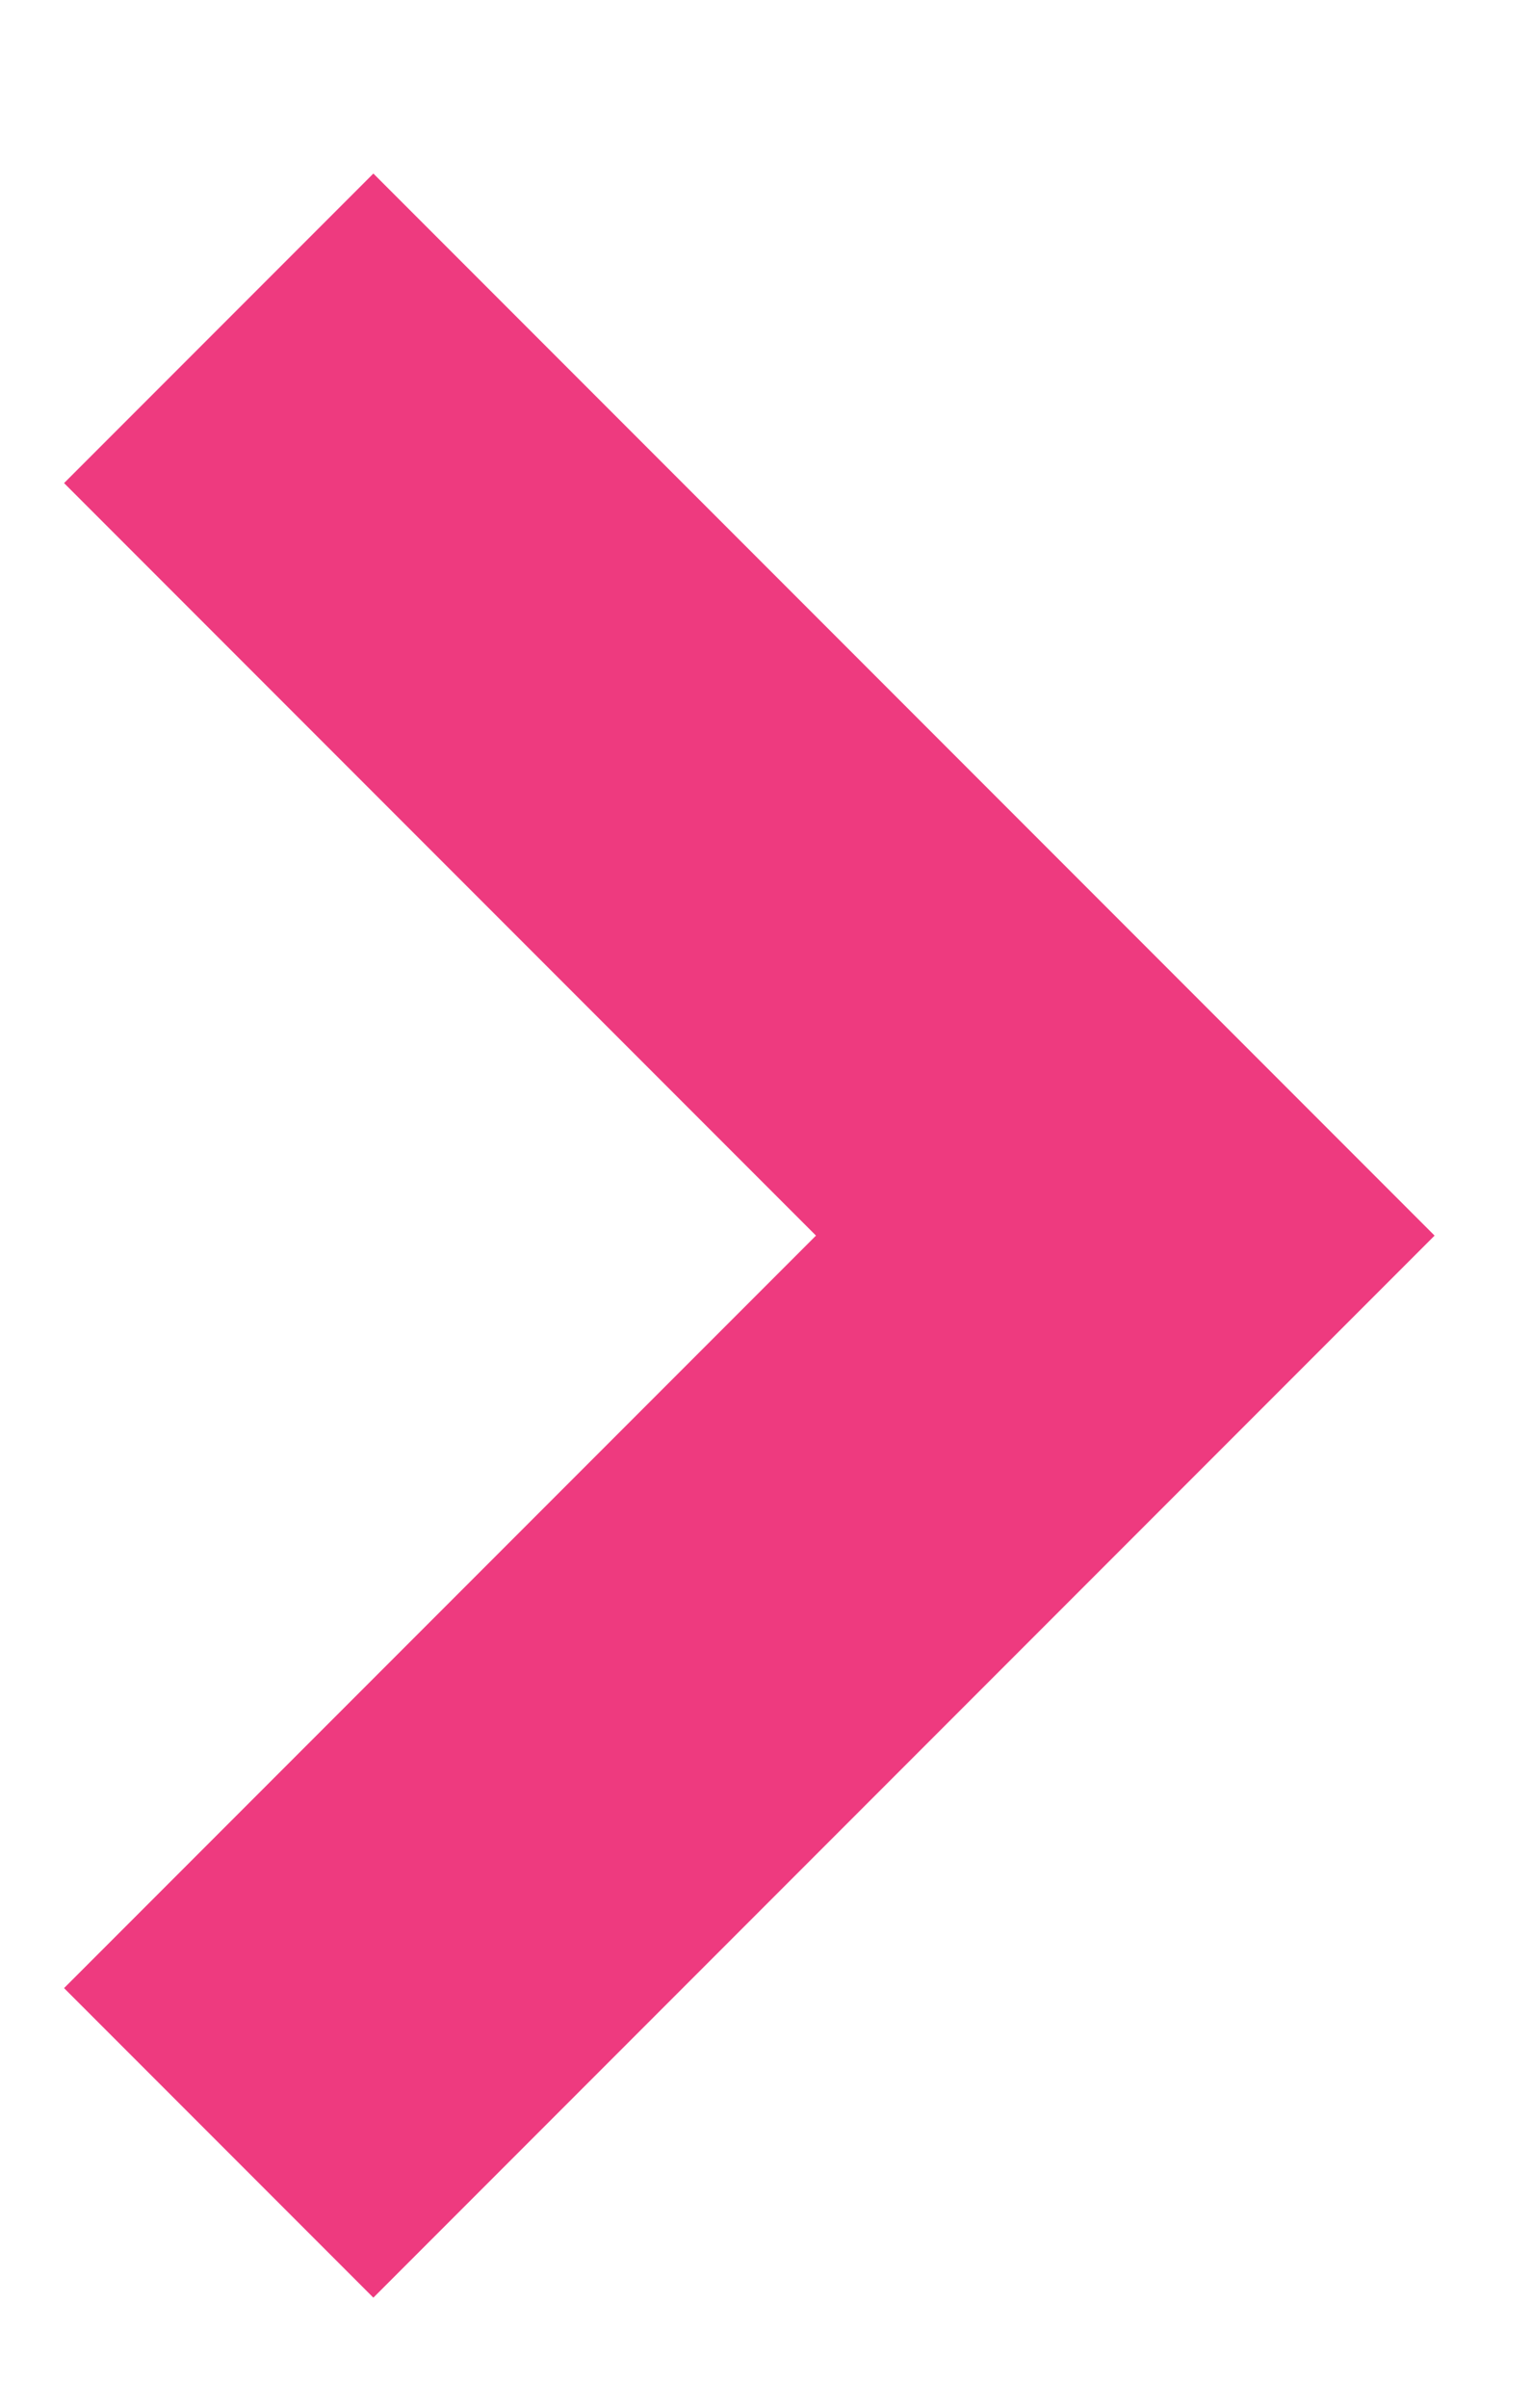
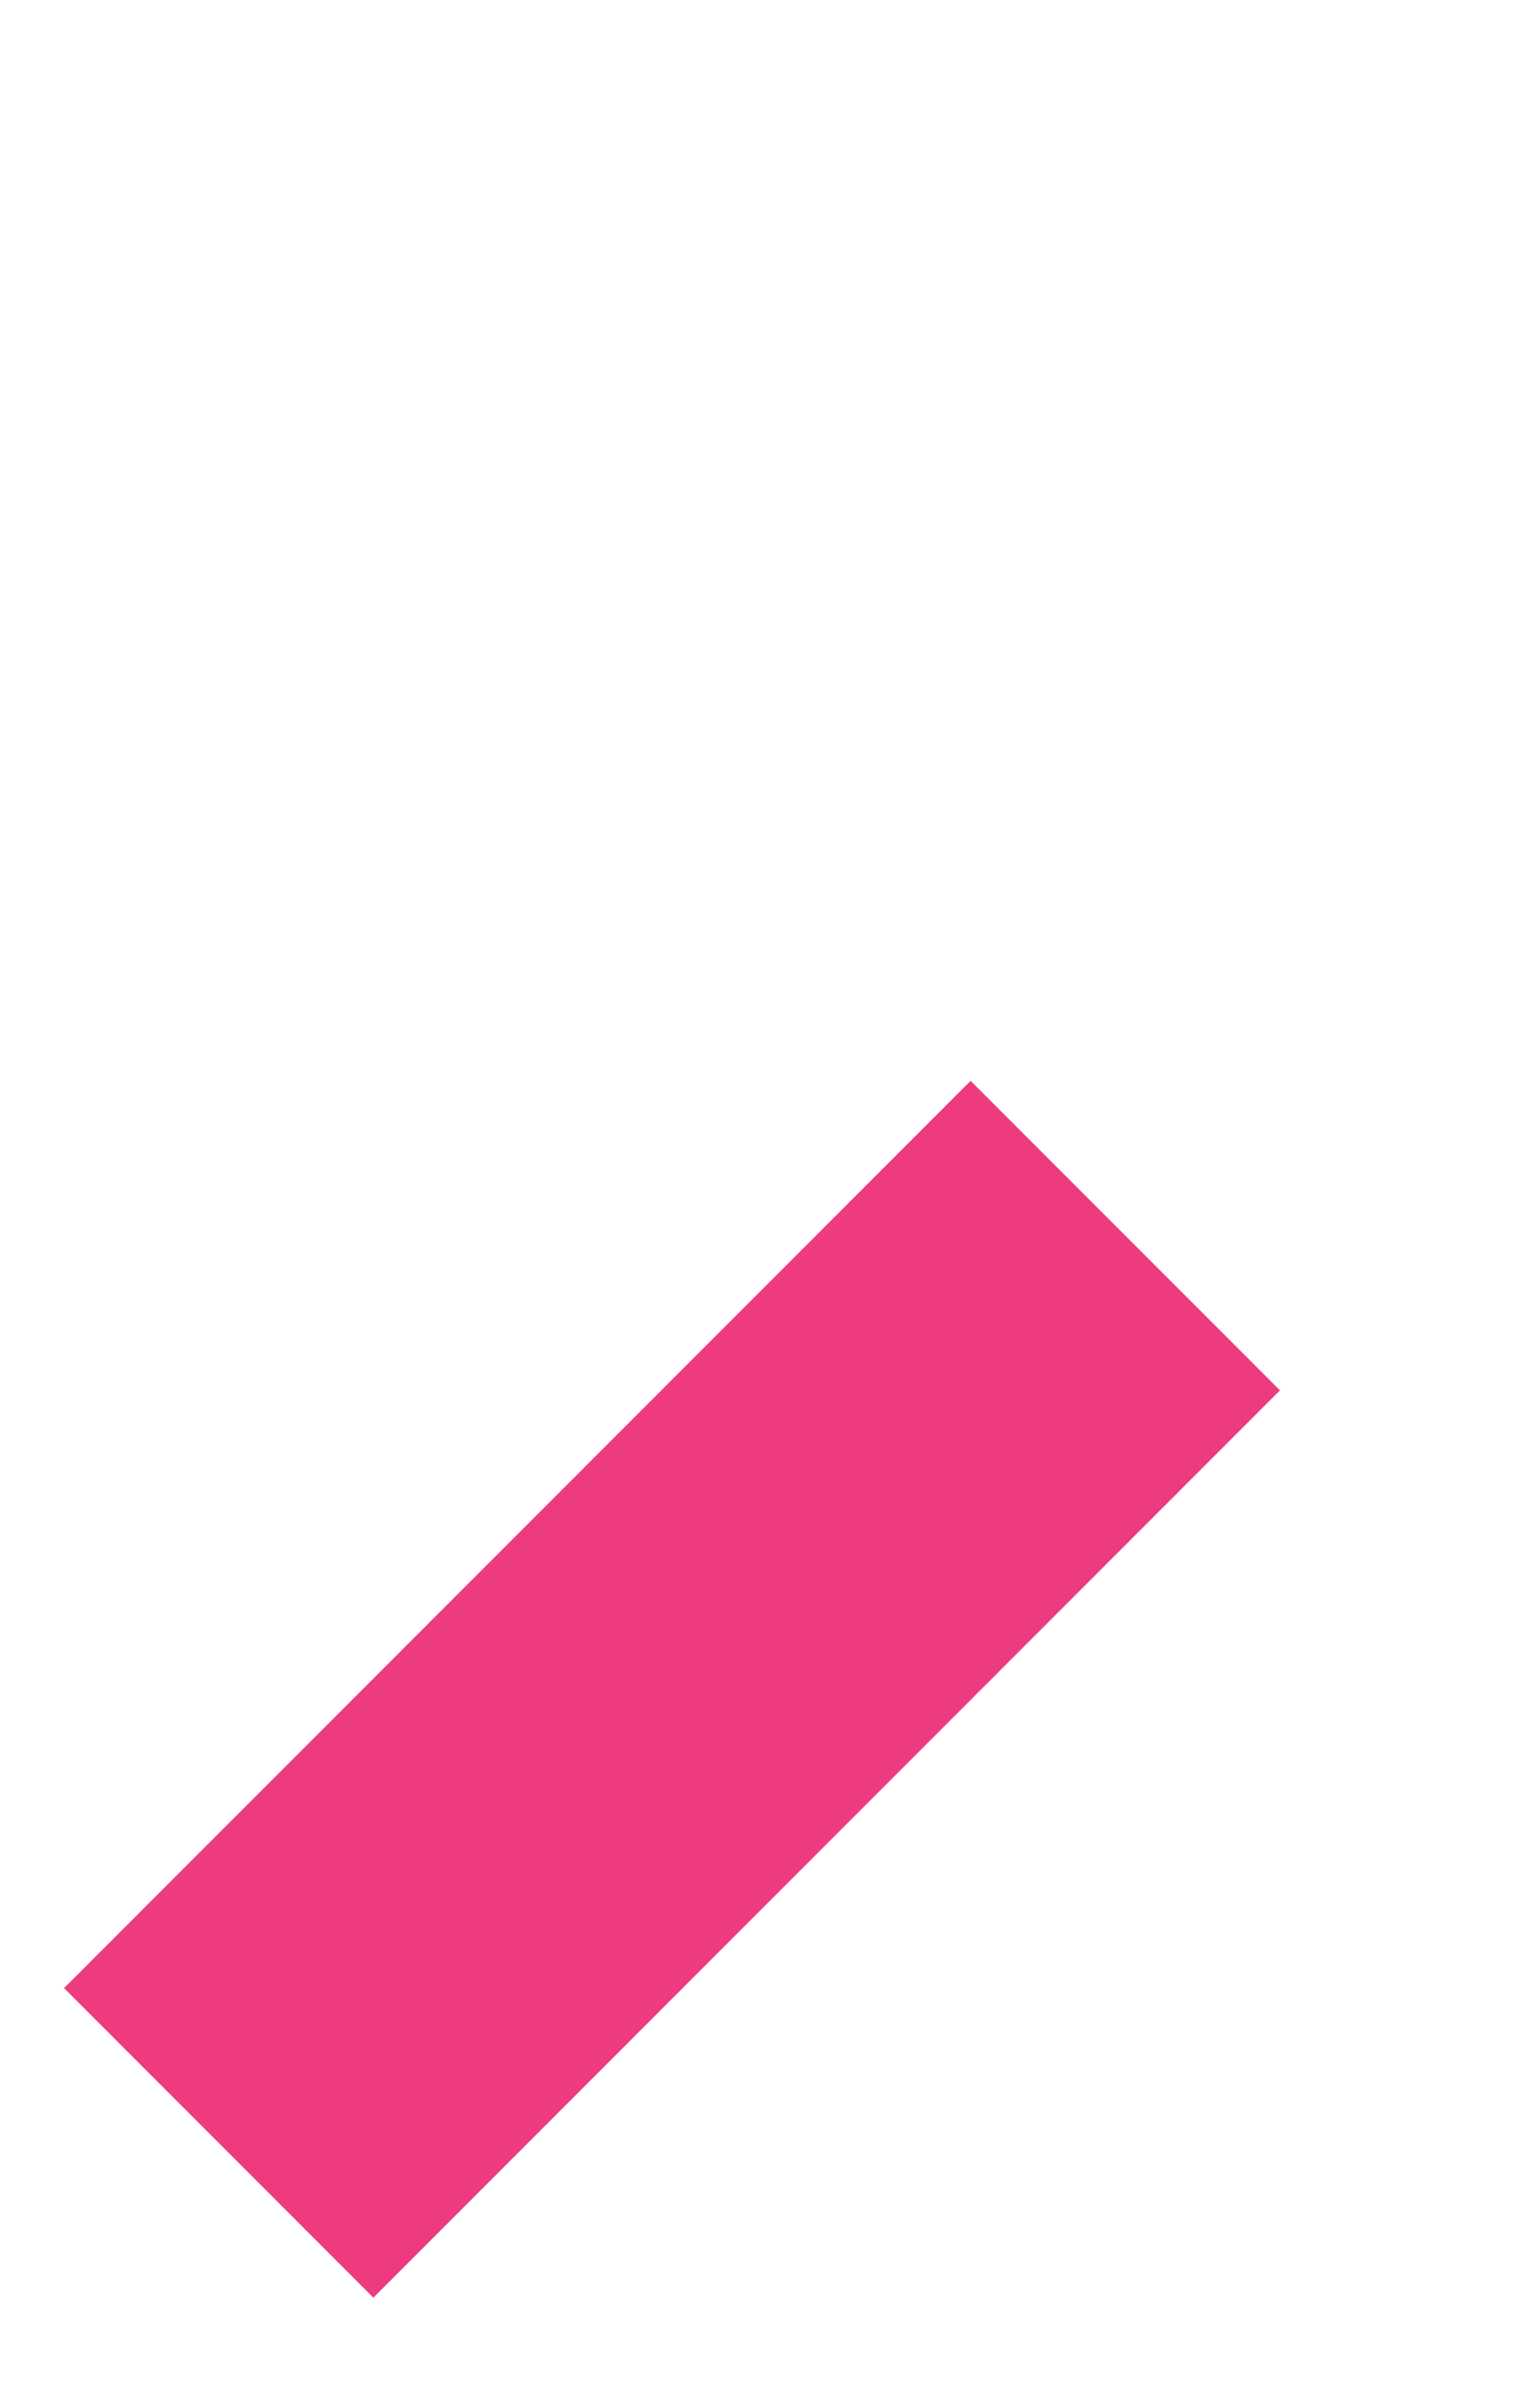
<svg xmlns="http://www.w3.org/2000/svg" width="7" height="11" viewBox="0 0 7 11">
  <g>
    <g>
-       <path fill="none" stroke="#ee3a7f" stroke-miterlimit="20" stroke-width="2" d="M1 9.79v0l4.145-4.145v0L1 1.5v0" />
+       <path fill="none" stroke="#ee3a7f" stroke-miterlimit="20" stroke-width="2" d="M1 9.79v0l4.145-4.145v0v0" />
    </g>
  </g>
</svg>